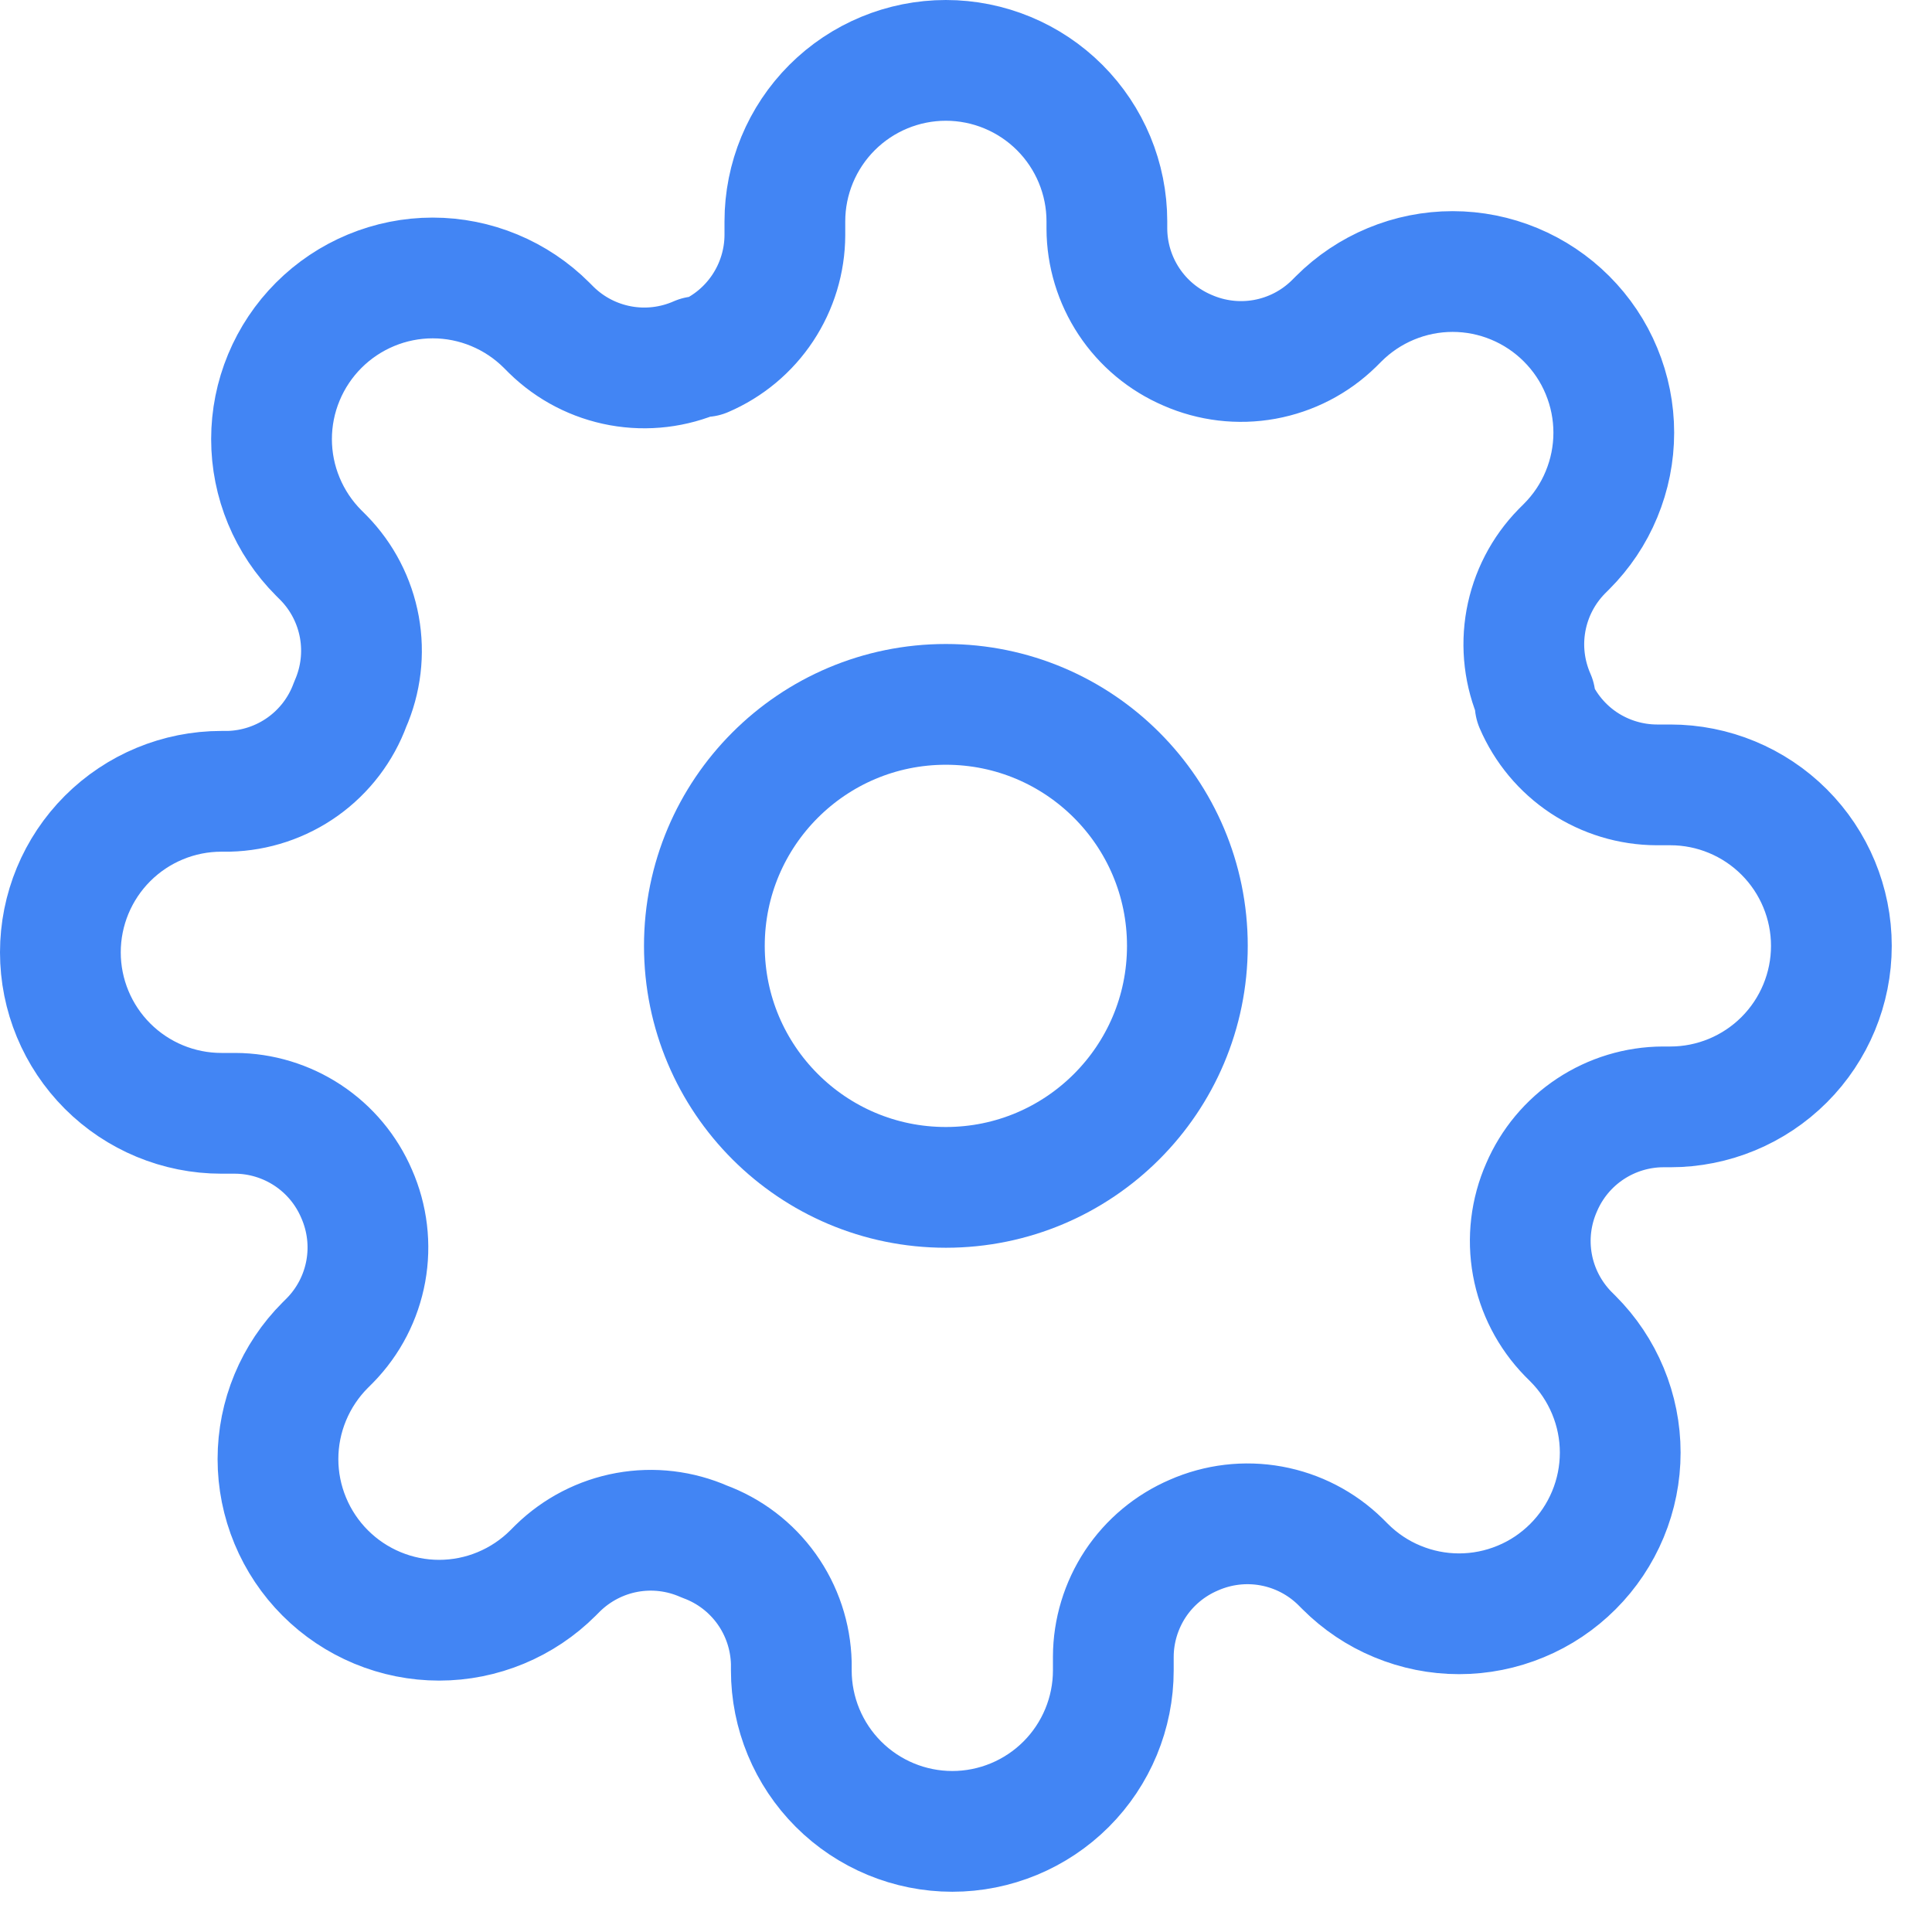
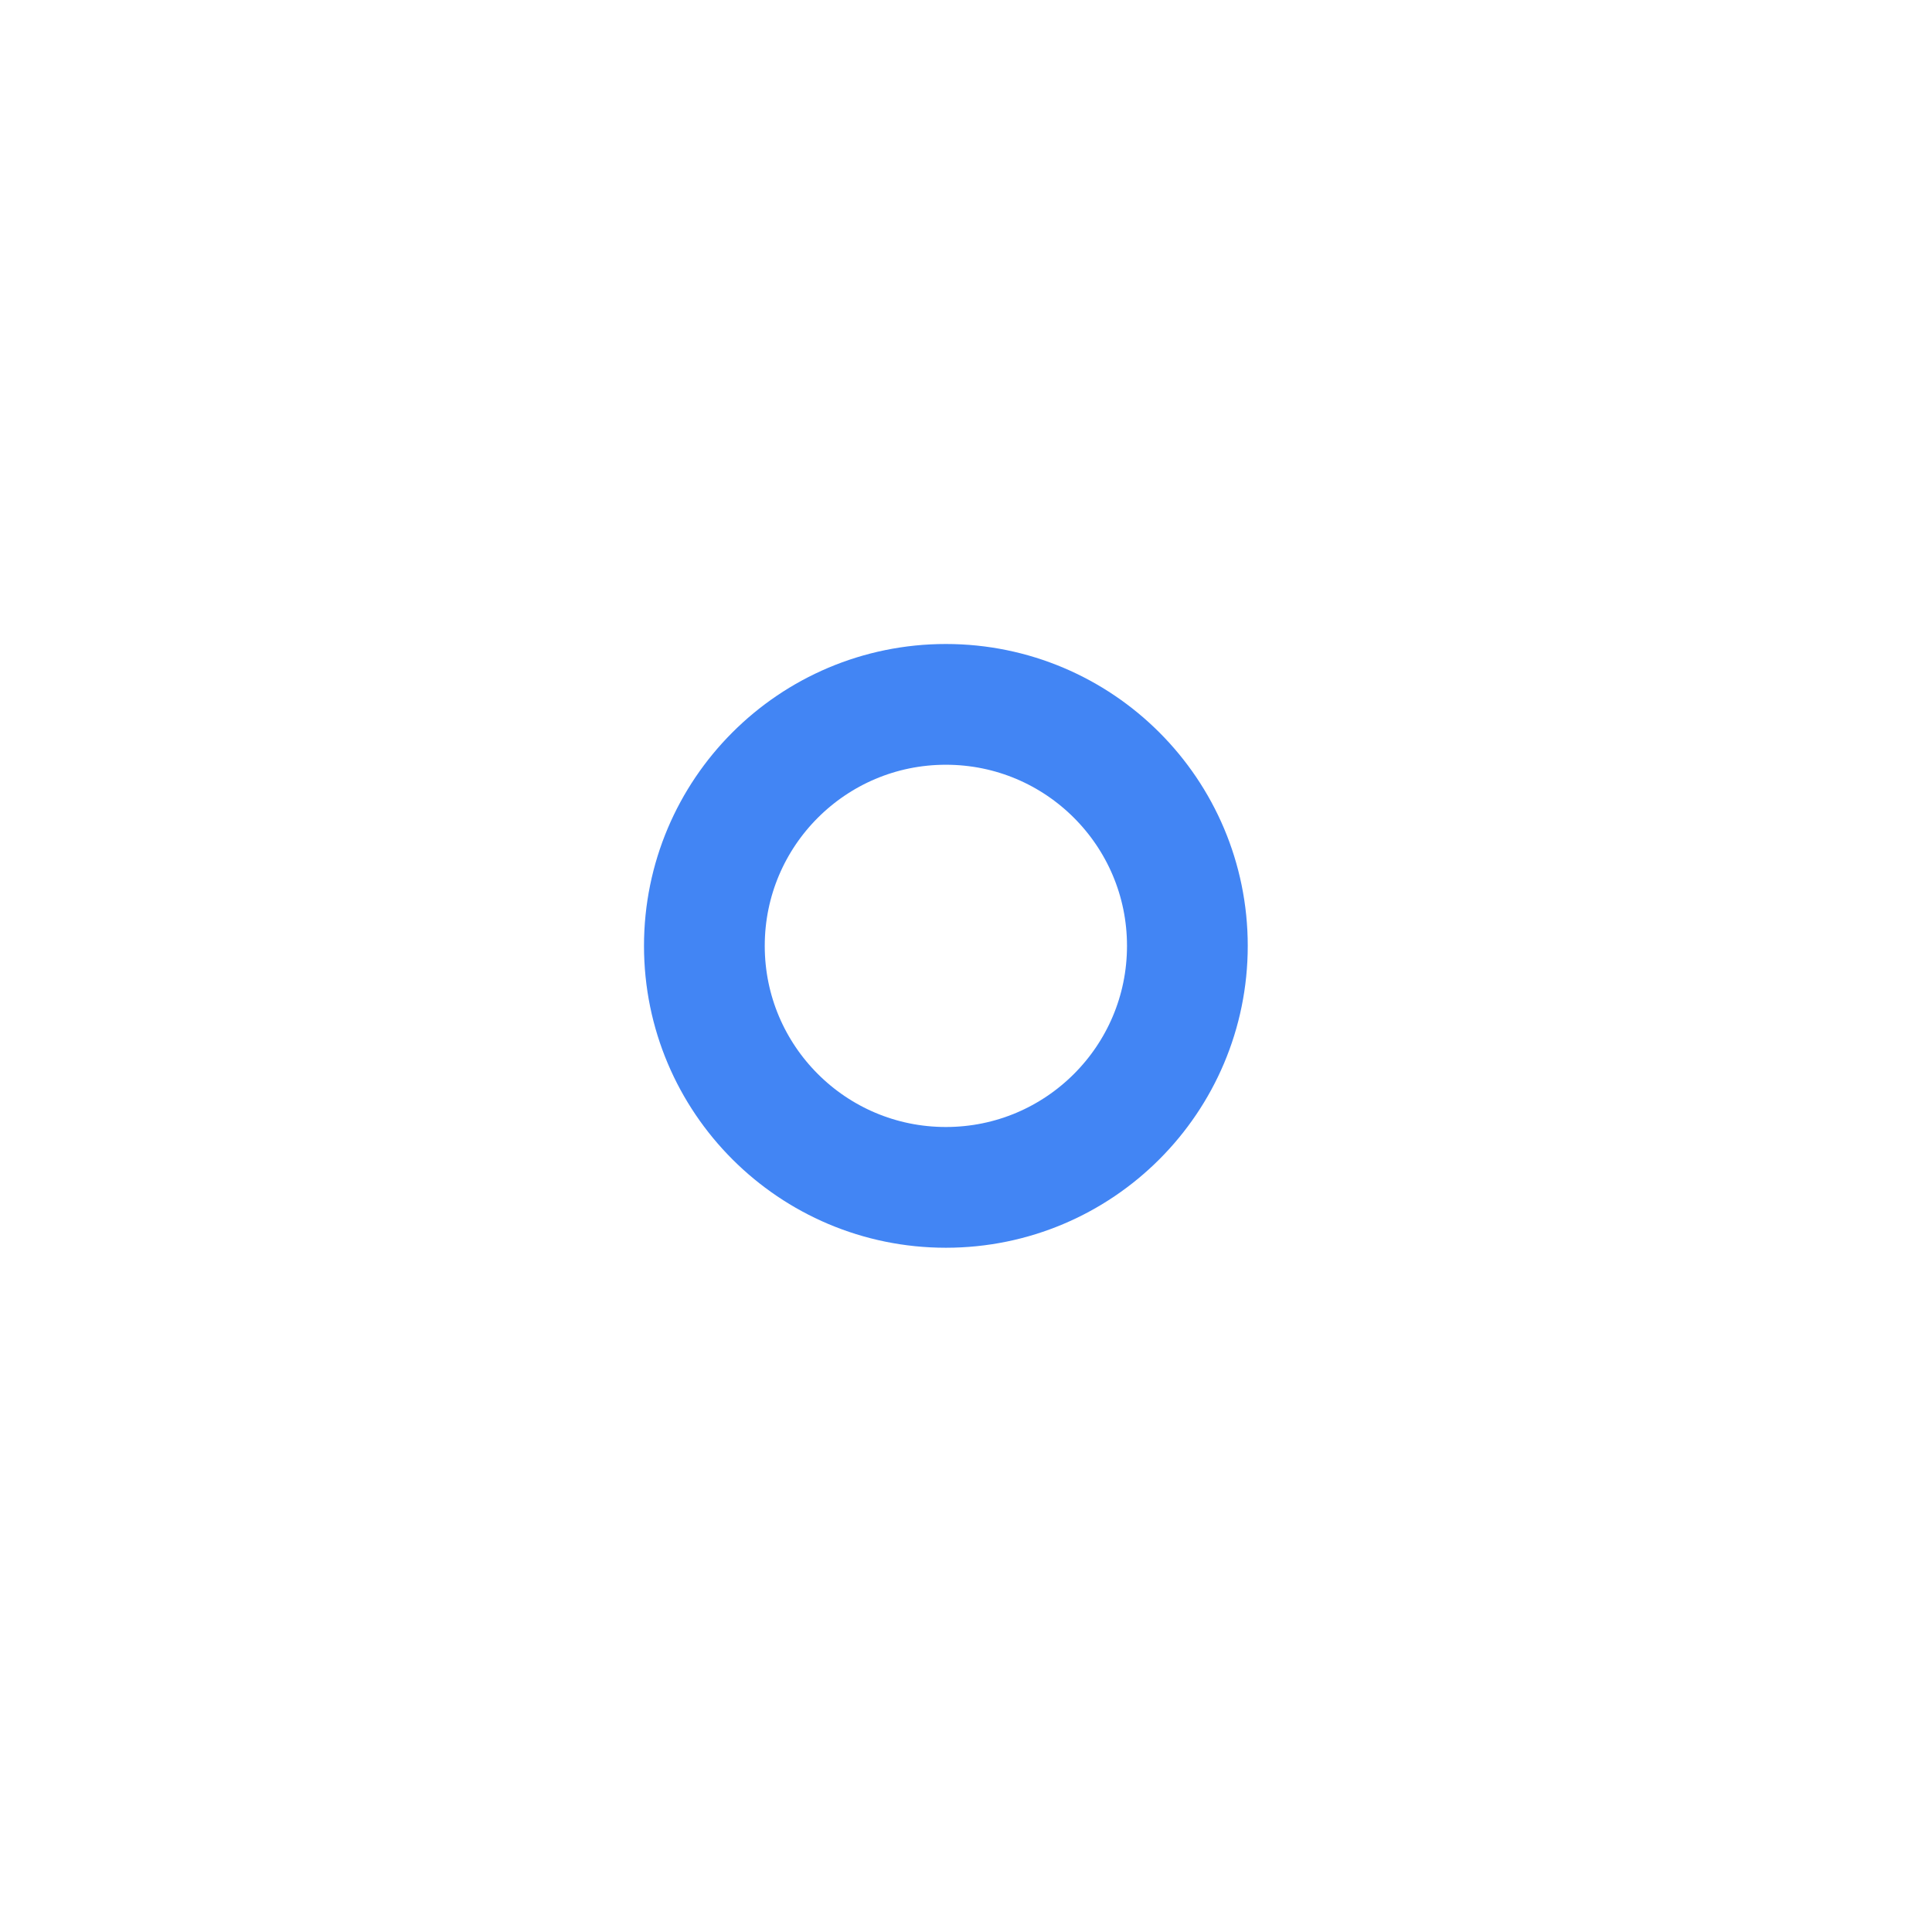
<svg xmlns="http://www.w3.org/2000/svg" width="24" height="24" viewBox="0 0 24 24" fill="none">
  <path d="M11.75 14.75C13.407 14.75 14.75 13.407 14.75 11.75C14.75 10.093 13.407 8.75 11.75 8.75C10.093 8.75 8.75 10.093 8.75 11.75C8.75 13.407 10.093 14.75 11.75 14.75Z" stroke="#4285F4" stroke-width="1.5" stroke-linecap="round" stroke-linejoin="round" />
-   <path d="M19.15 14.75C19.017 15.052 18.977 15.386 19.036 15.711C19.095 16.035 19.25 16.334 19.48 16.57L19.54 16.63C19.726 16.816 19.873 17.036 19.974 17.279C20.075 17.522 20.127 17.782 20.127 18.045C20.127 18.308 20.075 18.568 19.974 18.811C19.873 19.054 19.726 19.274 19.54 19.46C19.354 19.646 19.134 19.794 18.891 19.894C18.648 19.995 18.388 20.047 18.125 20.047C17.862 20.047 17.602 19.995 17.359 19.894C17.116 19.794 16.896 19.646 16.71 19.46L16.65 19.4C16.414 19.169 16.115 19.015 15.791 18.956C15.466 18.897 15.132 18.937 14.83 19.07C14.534 19.197 14.282 19.407 14.104 19.675C13.927 19.944 13.831 20.258 13.83 20.58V20.75C13.83 21.28 13.619 21.789 13.244 22.164C12.869 22.539 12.36 22.75 11.83 22.75C11.3 22.75 10.791 22.539 10.416 22.164C10.041 21.789 9.83 21.28 9.83 20.75V20.66C9.822 20.329 9.715 20.008 9.523 19.739C9.33 19.469 9.061 19.264 8.75 19.15C8.448 19.017 8.114 18.977 7.789 19.036C7.465 19.095 7.166 19.25 6.93 19.48L6.87 19.54C6.684 19.726 6.464 19.873 6.221 19.974C5.978 20.075 5.718 20.127 5.455 20.127C5.192 20.127 4.932 20.075 4.689 19.974C4.446 19.873 4.226 19.726 4.04 19.54C3.854 19.354 3.707 19.134 3.606 18.891C3.505 18.648 3.453 18.388 3.453 18.125C3.453 17.862 3.505 17.602 3.606 17.359C3.707 17.116 3.854 16.896 4.04 16.71L4.1 16.65C4.331 16.414 4.485 16.115 4.544 15.791C4.603 15.466 4.563 15.132 4.43 14.83C4.303 14.534 4.093 14.282 3.824 14.104C3.556 13.927 3.242 13.831 2.92 13.83H2.75C2.22 13.83 1.711 13.619 1.336 13.244C0.961 12.869 0.75 12.36 0.75 11.83C0.75 11.3 0.961 10.791 1.336 10.416C1.711 10.041 2.22 9.83 2.75 9.83H2.84C3.171 9.822 3.492 9.715 3.761 9.523C4.031 9.33 4.236 9.061 4.35 8.75C4.483 8.448 4.523 8.114 4.464 7.789C4.405 7.465 4.251 7.166 4.02 6.93L3.96 6.87C3.774 6.684 3.627 6.464 3.526 6.221C3.425 5.978 3.373 5.718 3.373 5.455C3.373 5.192 3.425 4.932 3.526 4.689C3.627 4.446 3.774 4.226 3.96 4.04C4.146 3.854 4.366 3.707 4.609 3.606C4.852 3.505 5.112 3.453 5.375 3.453C5.638 3.453 5.898 3.505 6.141 3.606C6.384 3.707 6.604 3.854 6.79 4.04L6.85 4.1C7.086 4.331 7.385 4.485 7.709 4.544C8.034 4.603 8.368 4.563 8.67 4.43H8.75C9.046 4.303 9.298 4.093 9.476 3.824C9.653 3.556 9.749 3.242 9.75 2.92V2.75C9.75 2.22 9.961 1.711 10.336 1.336C10.711 0.961 11.22 0.75 11.75 0.75C12.28 0.75 12.789 0.961 13.164 1.336C13.539 1.711 13.75 2.22 13.75 2.75V2.84C13.751 3.162 13.847 3.476 14.024 3.744C14.202 4.013 14.454 4.223 14.75 4.35C15.052 4.483 15.386 4.523 15.711 4.464C16.035 4.405 16.334 4.251 16.57 4.02L16.63 3.96C16.816 3.774 17.036 3.627 17.279 3.526C17.522 3.425 17.782 3.373 18.045 3.373C18.308 3.373 18.568 3.425 18.811 3.526C19.054 3.627 19.274 3.774 19.46 3.96C19.646 4.146 19.794 4.366 19.894 4.609C19.995 4.852 20.047 5.112 20.047 5.375C20.047 5.638 19.995 5.898 19.894 6.141C19.794 6.384 19.646 6.604 19.46 6.79L19.4 6.85C19.169 7.086 19.015 7.385 18.956 7.709C18.897 8.034 18.937 8.368 19.07 8.67V8.75C19.197 9.046 19.407 9.298 19.675 9.476C19.944 9.653 20.258 9.749 20.58 9.75H20.75C21.28 9.75 21.789 9.961 22.164 10.336C22.539 10.711 22.75 11.22 22.75 11.75C22.75 12.28 22.539 12.789 22.164 13.164C21.789 13.539 21.28 13.75 20.75 13.75H20.66C20.338 13.751 20.024 13.847 19.756 14.024C19.487 14.202 19.277 14.454 19.15 14.75Z" stroke="#4285F4" stroke-width="1.5" stroke-linecap="round" stroke-linejoin="round" />
</svg>